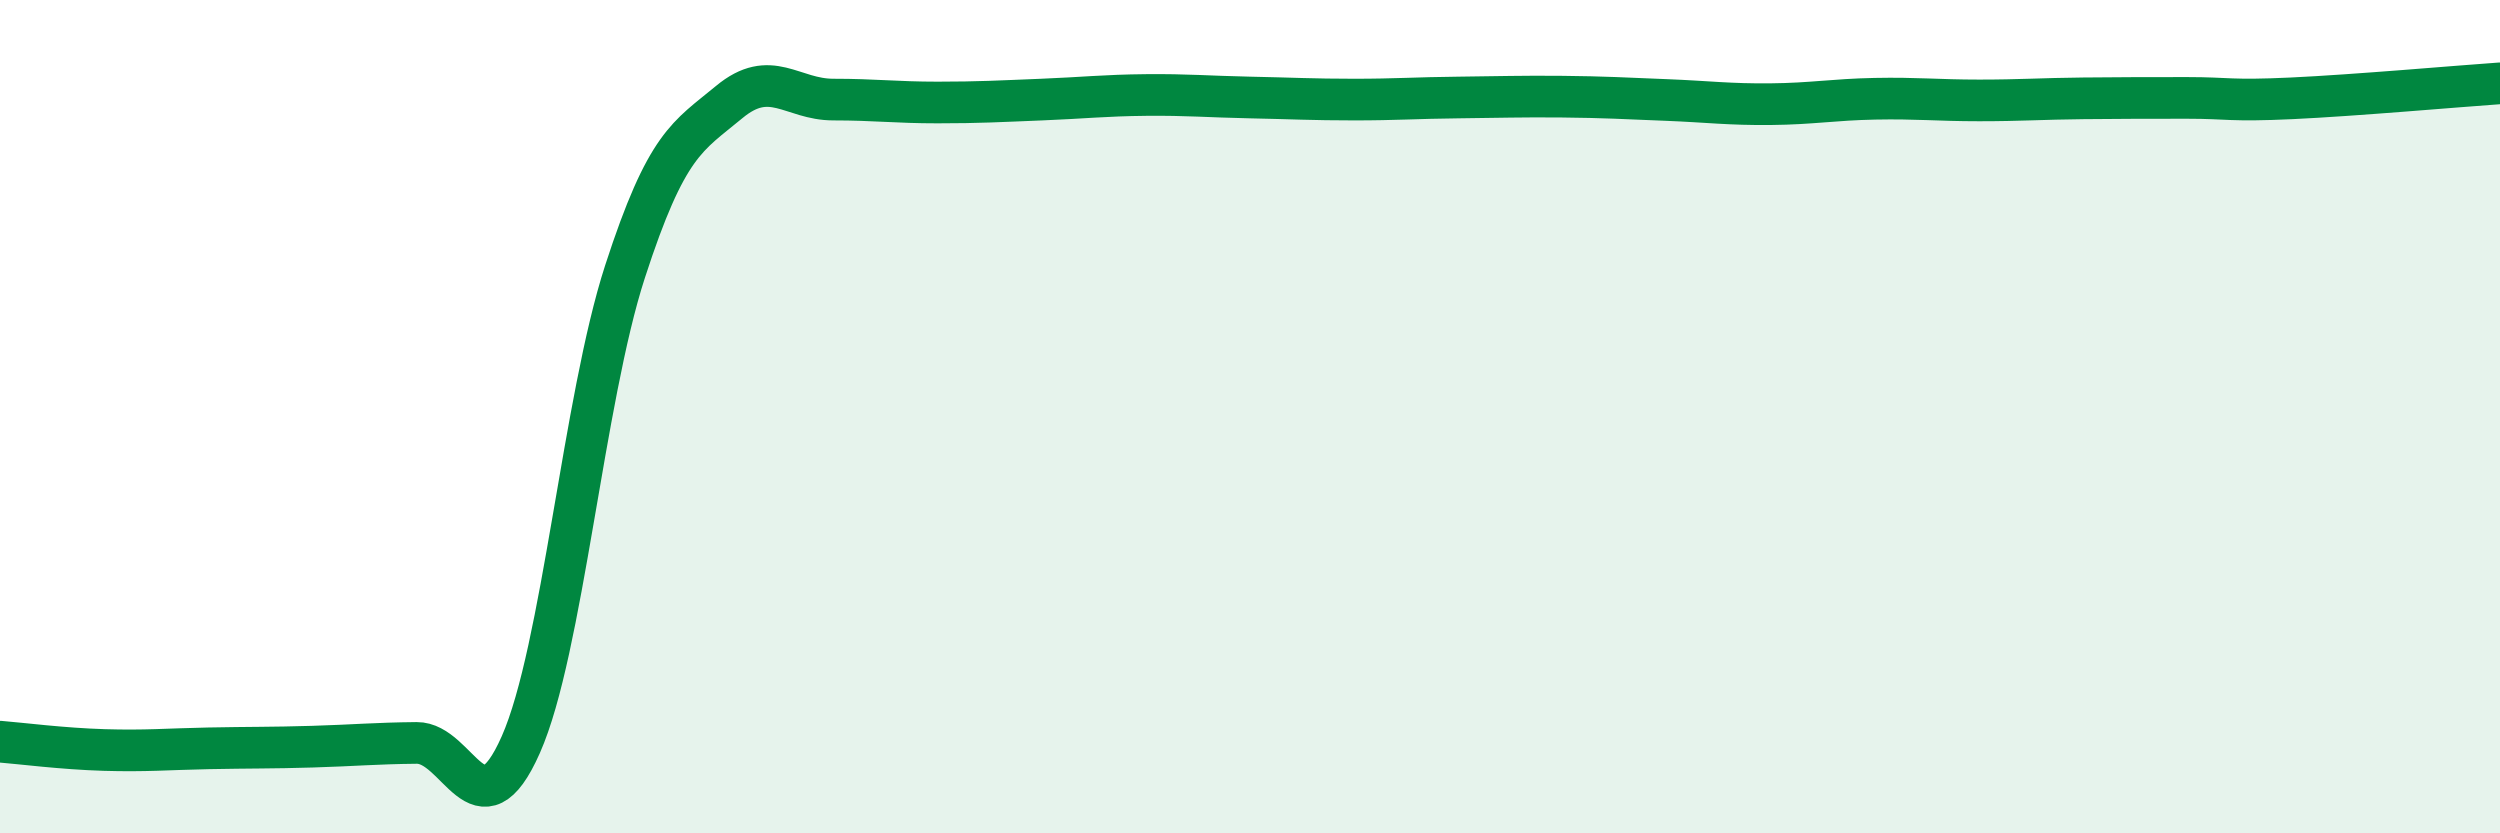
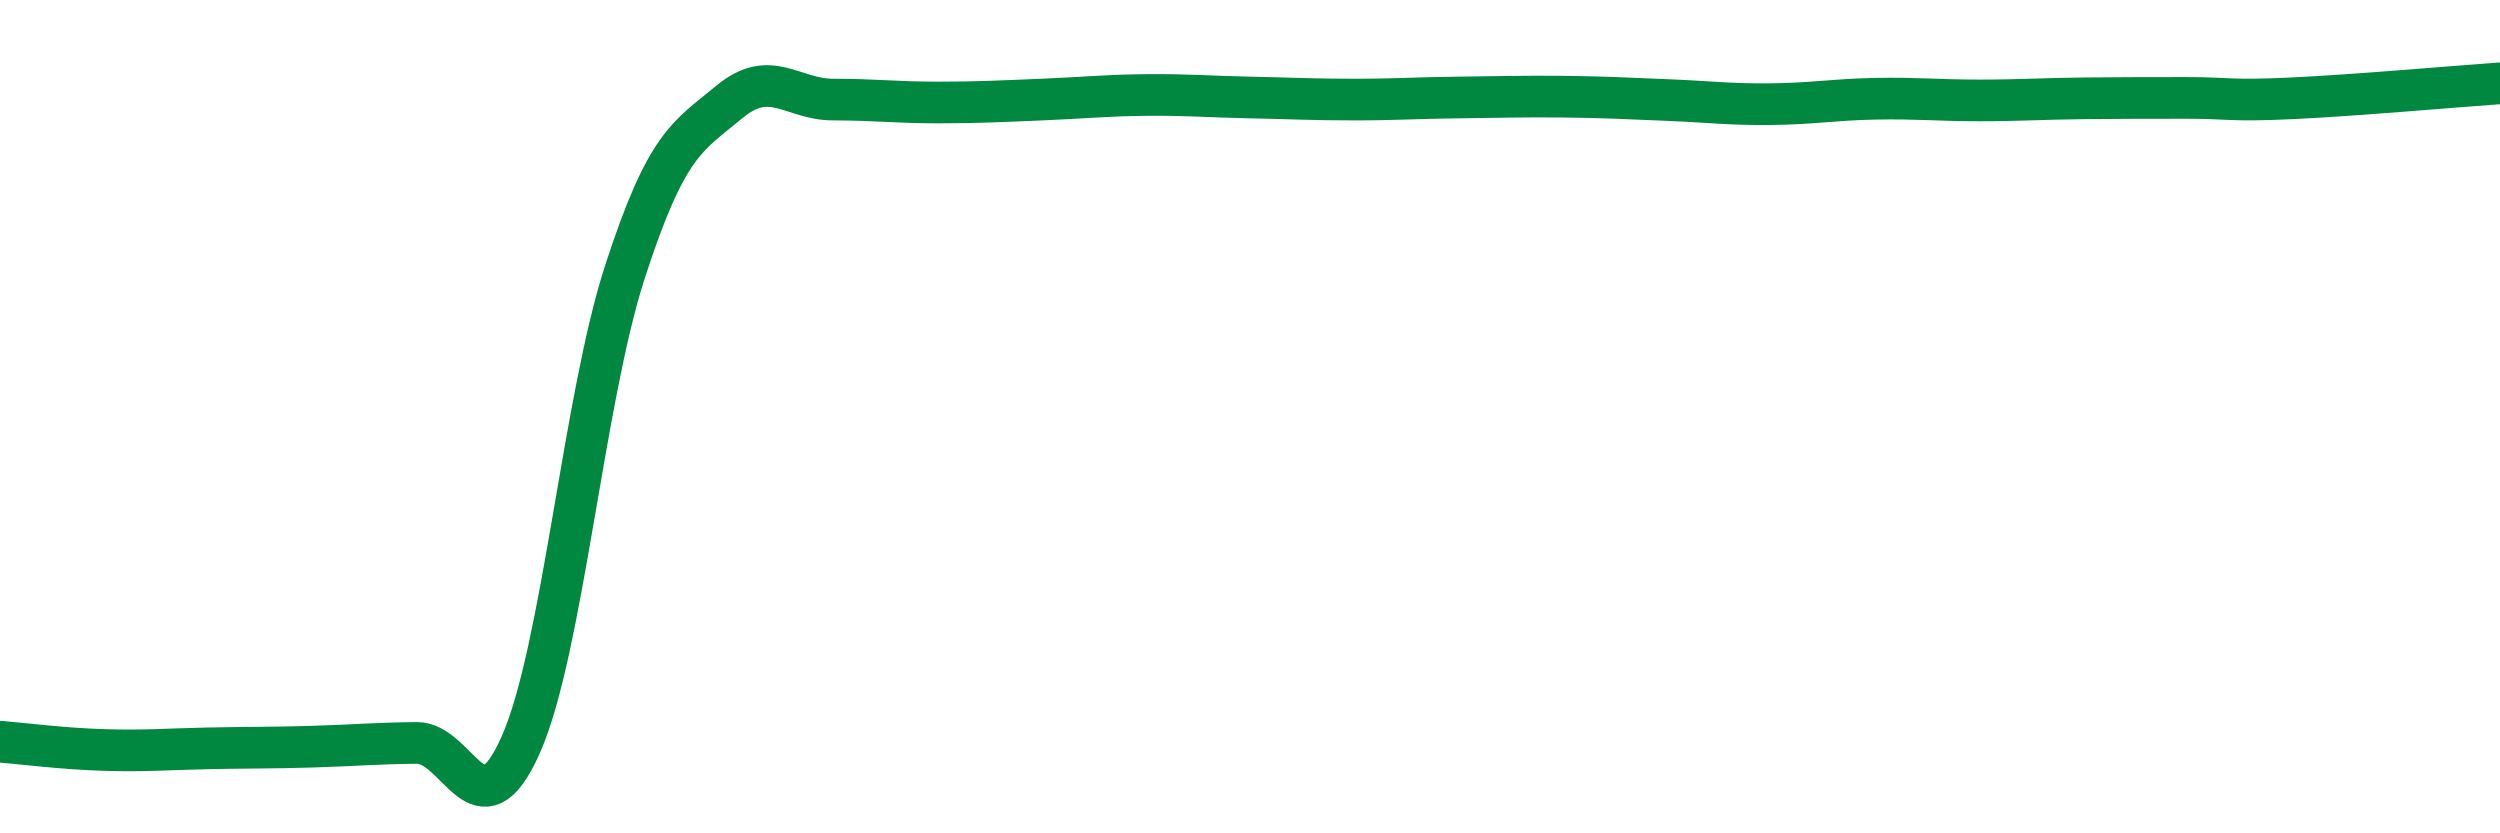
<svg xmlns="http://www.w3.org/2000/svg" width="60" height="20" viewBox="0 0 60 20">
-   <path d="M 0,17.8 C 0.5,17.84 1.5,17.97 2.5,18 C 3.5,18.03 4,17.98 5,17.96 C 6,17.94 6.5,17.95 7.5,17.92 C 8.5,17.89 9,17.84 10,17.83 C 11,17.82 11.5,20.13 12.5,17.87 C 13.5,15.61 14,9.6 15,6.52 C 16,3.44 16.5,3.28 17.5,2.45 C 18.5,1.62 19,2.39 20,2.39 C 21,2.39 21.5,2.46 22.5,2.46 C 23.5,2.46 24,2.43 25,2.39 C 26,2.35 26.5,2.29 27.5,2.28 C 28.5,2.27 29,2.32 30,2.34 C 31,2.36 31.5,2.39 32.5,2.39 C 33.5,2.39 34,2.35 35,2.34 C 36,2.33 36.5,2.31 37.5,2.32 C 38.5,2.33 39,2.36 40,2.4 C 41,2.44 41.5,2.51 42.5,2.5 C 43.5,2.49 44,2.39 45,2.37 C 46,2.35 46.5,2.41 47.5,2.41 C 48.5,2.41 49,2.37 50,2.36 C 51,2.35 51.5,2.35 52.5,2.35 C 53.5,2.35 53.5,2.43 55,2.36 C 56.5,2.29 59,2.07 60,2L60 20L0 20Z" fill="#008740" opacity="0.1" stroke-linecap="round" stroke-linejoin="round" />
  <path d="M 0,17.8 C 0.5,17.84 1.5,17.97 2.5,18 C 3.5,18.03 4,17.98 5,17.96 C 6,17.94 6.5,17.95 7.5,17.92 C 8.5,17.89 9,17.84 10,17.83 C 11,17.82 11.5,20.13 12.5,17.87 C 13.5,15.61 14,9.6 15,6.52 C 16,3.44 16.5,3.28 17.5,2.45 C 18.5,1.62 19,2.39 20,2.39 C 21,2.39 21.5,2.46 22.5,2.46 C 23.5,2.46 24,2.43 25,2.39 C 26,2.35 26.5,2.29 27.5,2.28 C 28.5,2.27 29,2.32 30,2.34 C 31,2.36 31.5,2.39 32.5,2.39 C 33.5,2.39 34,2.35 35,2.34 C 36,2.33 36.5,2.31 37.5,2.32 C 38.5,2.33 39,2.36 40,2.4 C 41,2.44 41.5,2.51 42.5,2.5 C 43.5,2.49 44,2.39 45,2.37 C 46,2.35 46.5,2.41 47.5,2.41 C 48.5,2.41 49,2.37 50,2.36 C 51,2.35 51.5,2.35 52.5,2.35 C 53.5,2.35 53.5,2.43 55,2.36 C 56.5,2.29 59,2.07 60,2" stroke="#008740" stroke-width="1" fill="none" stroke-linecap="round" stroke-linejoin="round" />
</svg>